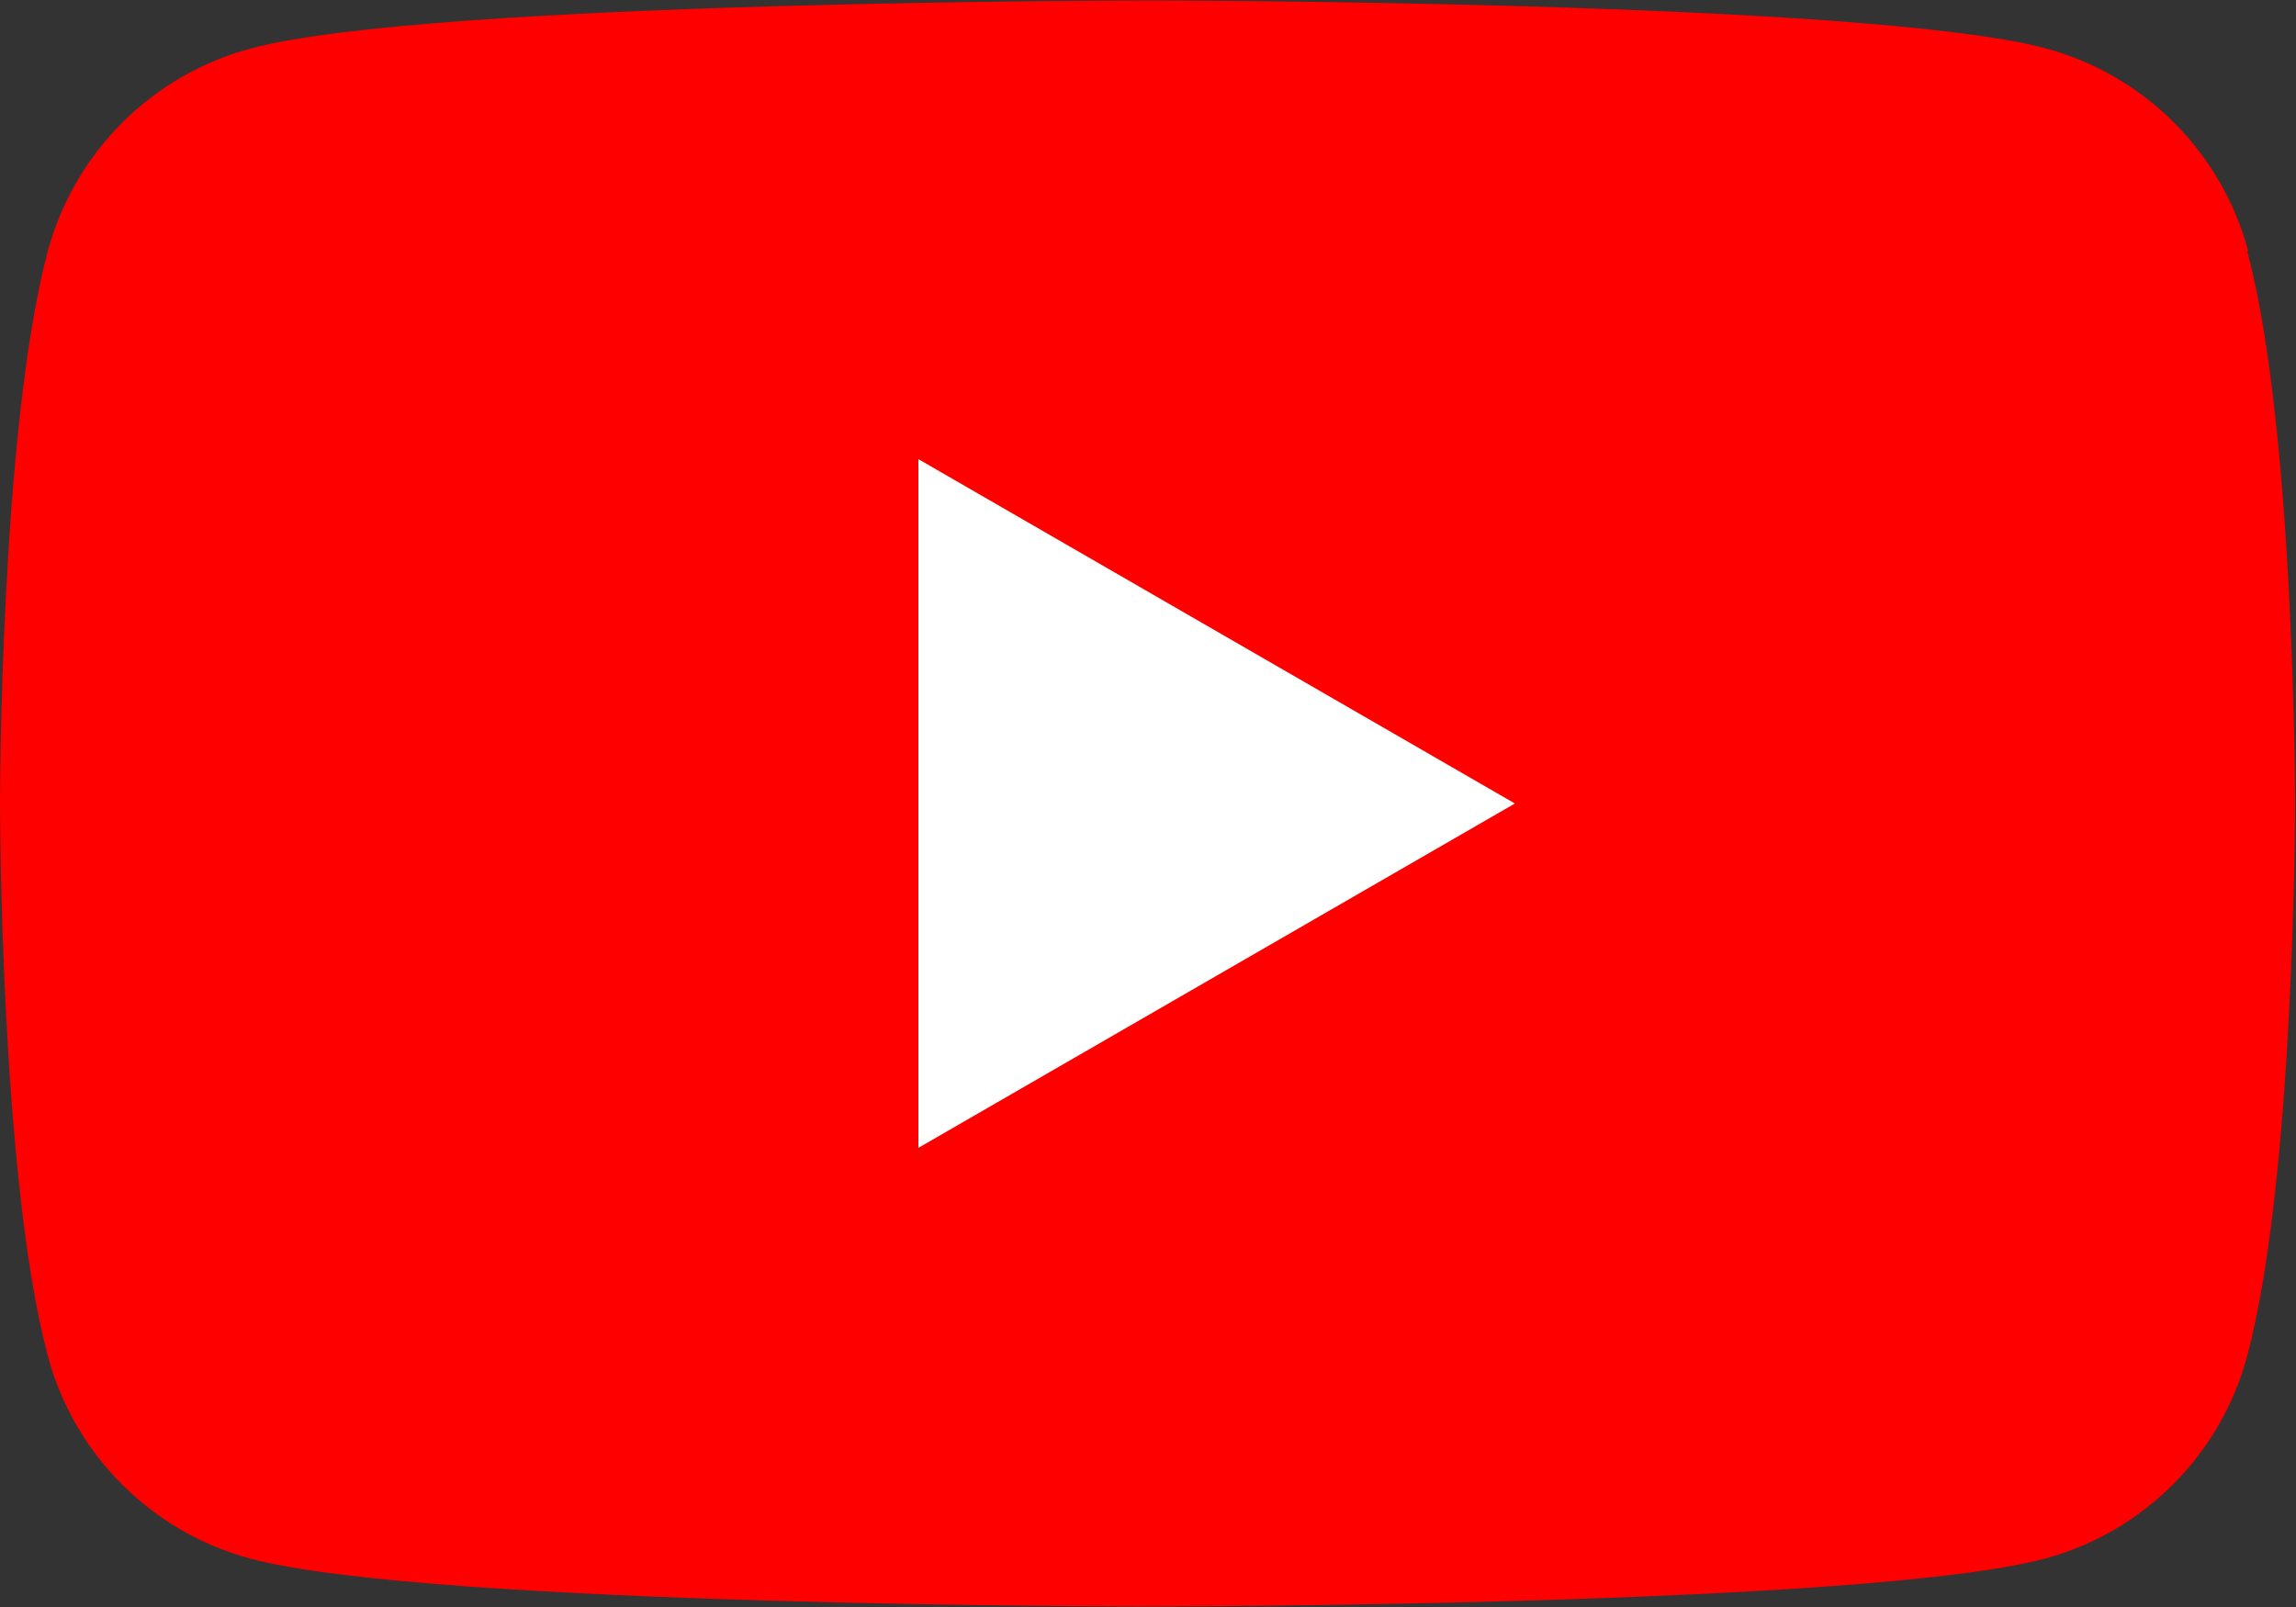
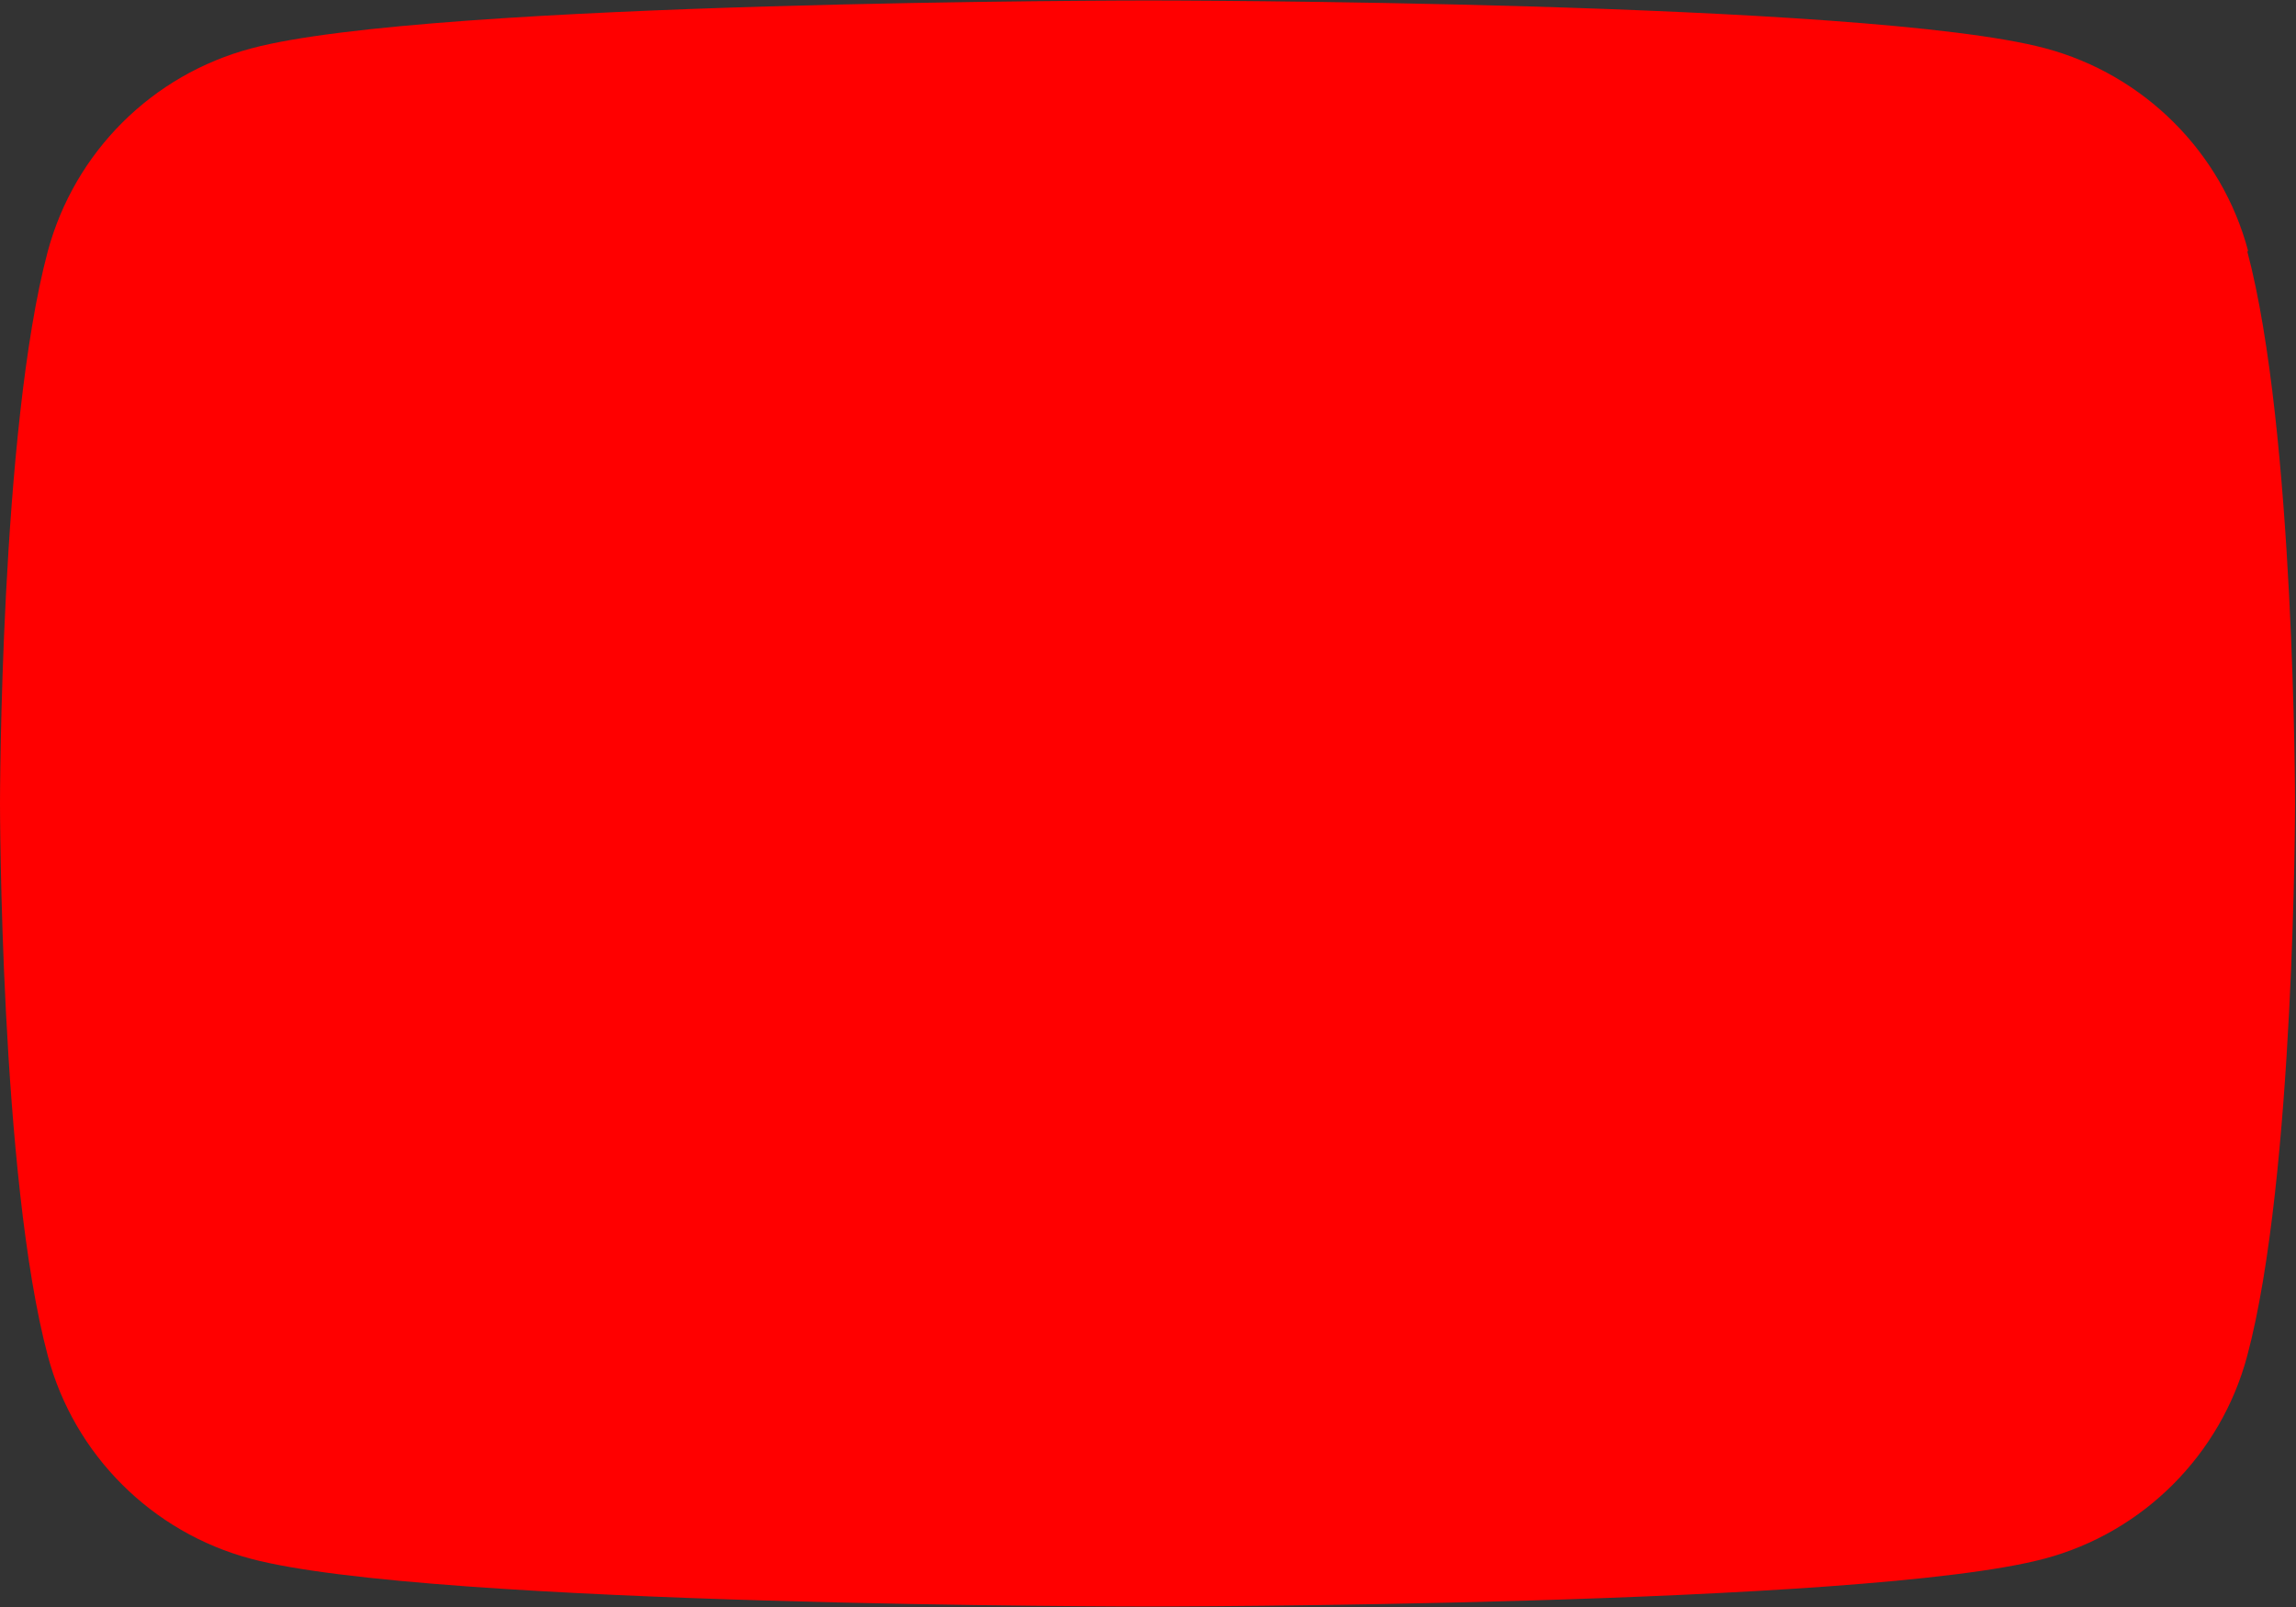
<svg xmlns="http://www.w3.org/2000/svg" id="_レイヤー_2" width="48" height="33.6" viewBox="0 0 48 33.6">
  <rect x="0" y="0" width="48" height="33.6" fill="#333333" stroke="none" />
  <defs>
    <style>.cls-1{fill:#fff;}.cls-2{fill:red;}</style>
  </defs>
  <g id="_レイヤー">
    <g>
      <path class="cls-2" d="M47,5.25c-.55-2.07-2.18-3.69-4.24-4.24-3.74-1-18.75-1-18.75-1,0,0-15.01,0-18.75,1C3.18,1.56,1.56,3.18,1,5.25c-1,3.74-1,11.55-1,11.55,0,0,0,7.81,1,11.55,.55,2.07,2.18,3.69,4.24,4.24,3.74,1,18.75,1,18.75,1,0,0,15.01,0,18.75-1,2.07-.55,3.69-2.18,4.24-4.24,1-3.74,1-11.55,1-11.55,0,0,0-7.81-1-11.55Z" />
-       <polygon class="cls-1" points="19.2 24 31.67 16.8 19.2 9.6 19.2 24" />
    </g>
  </g>
</svg>